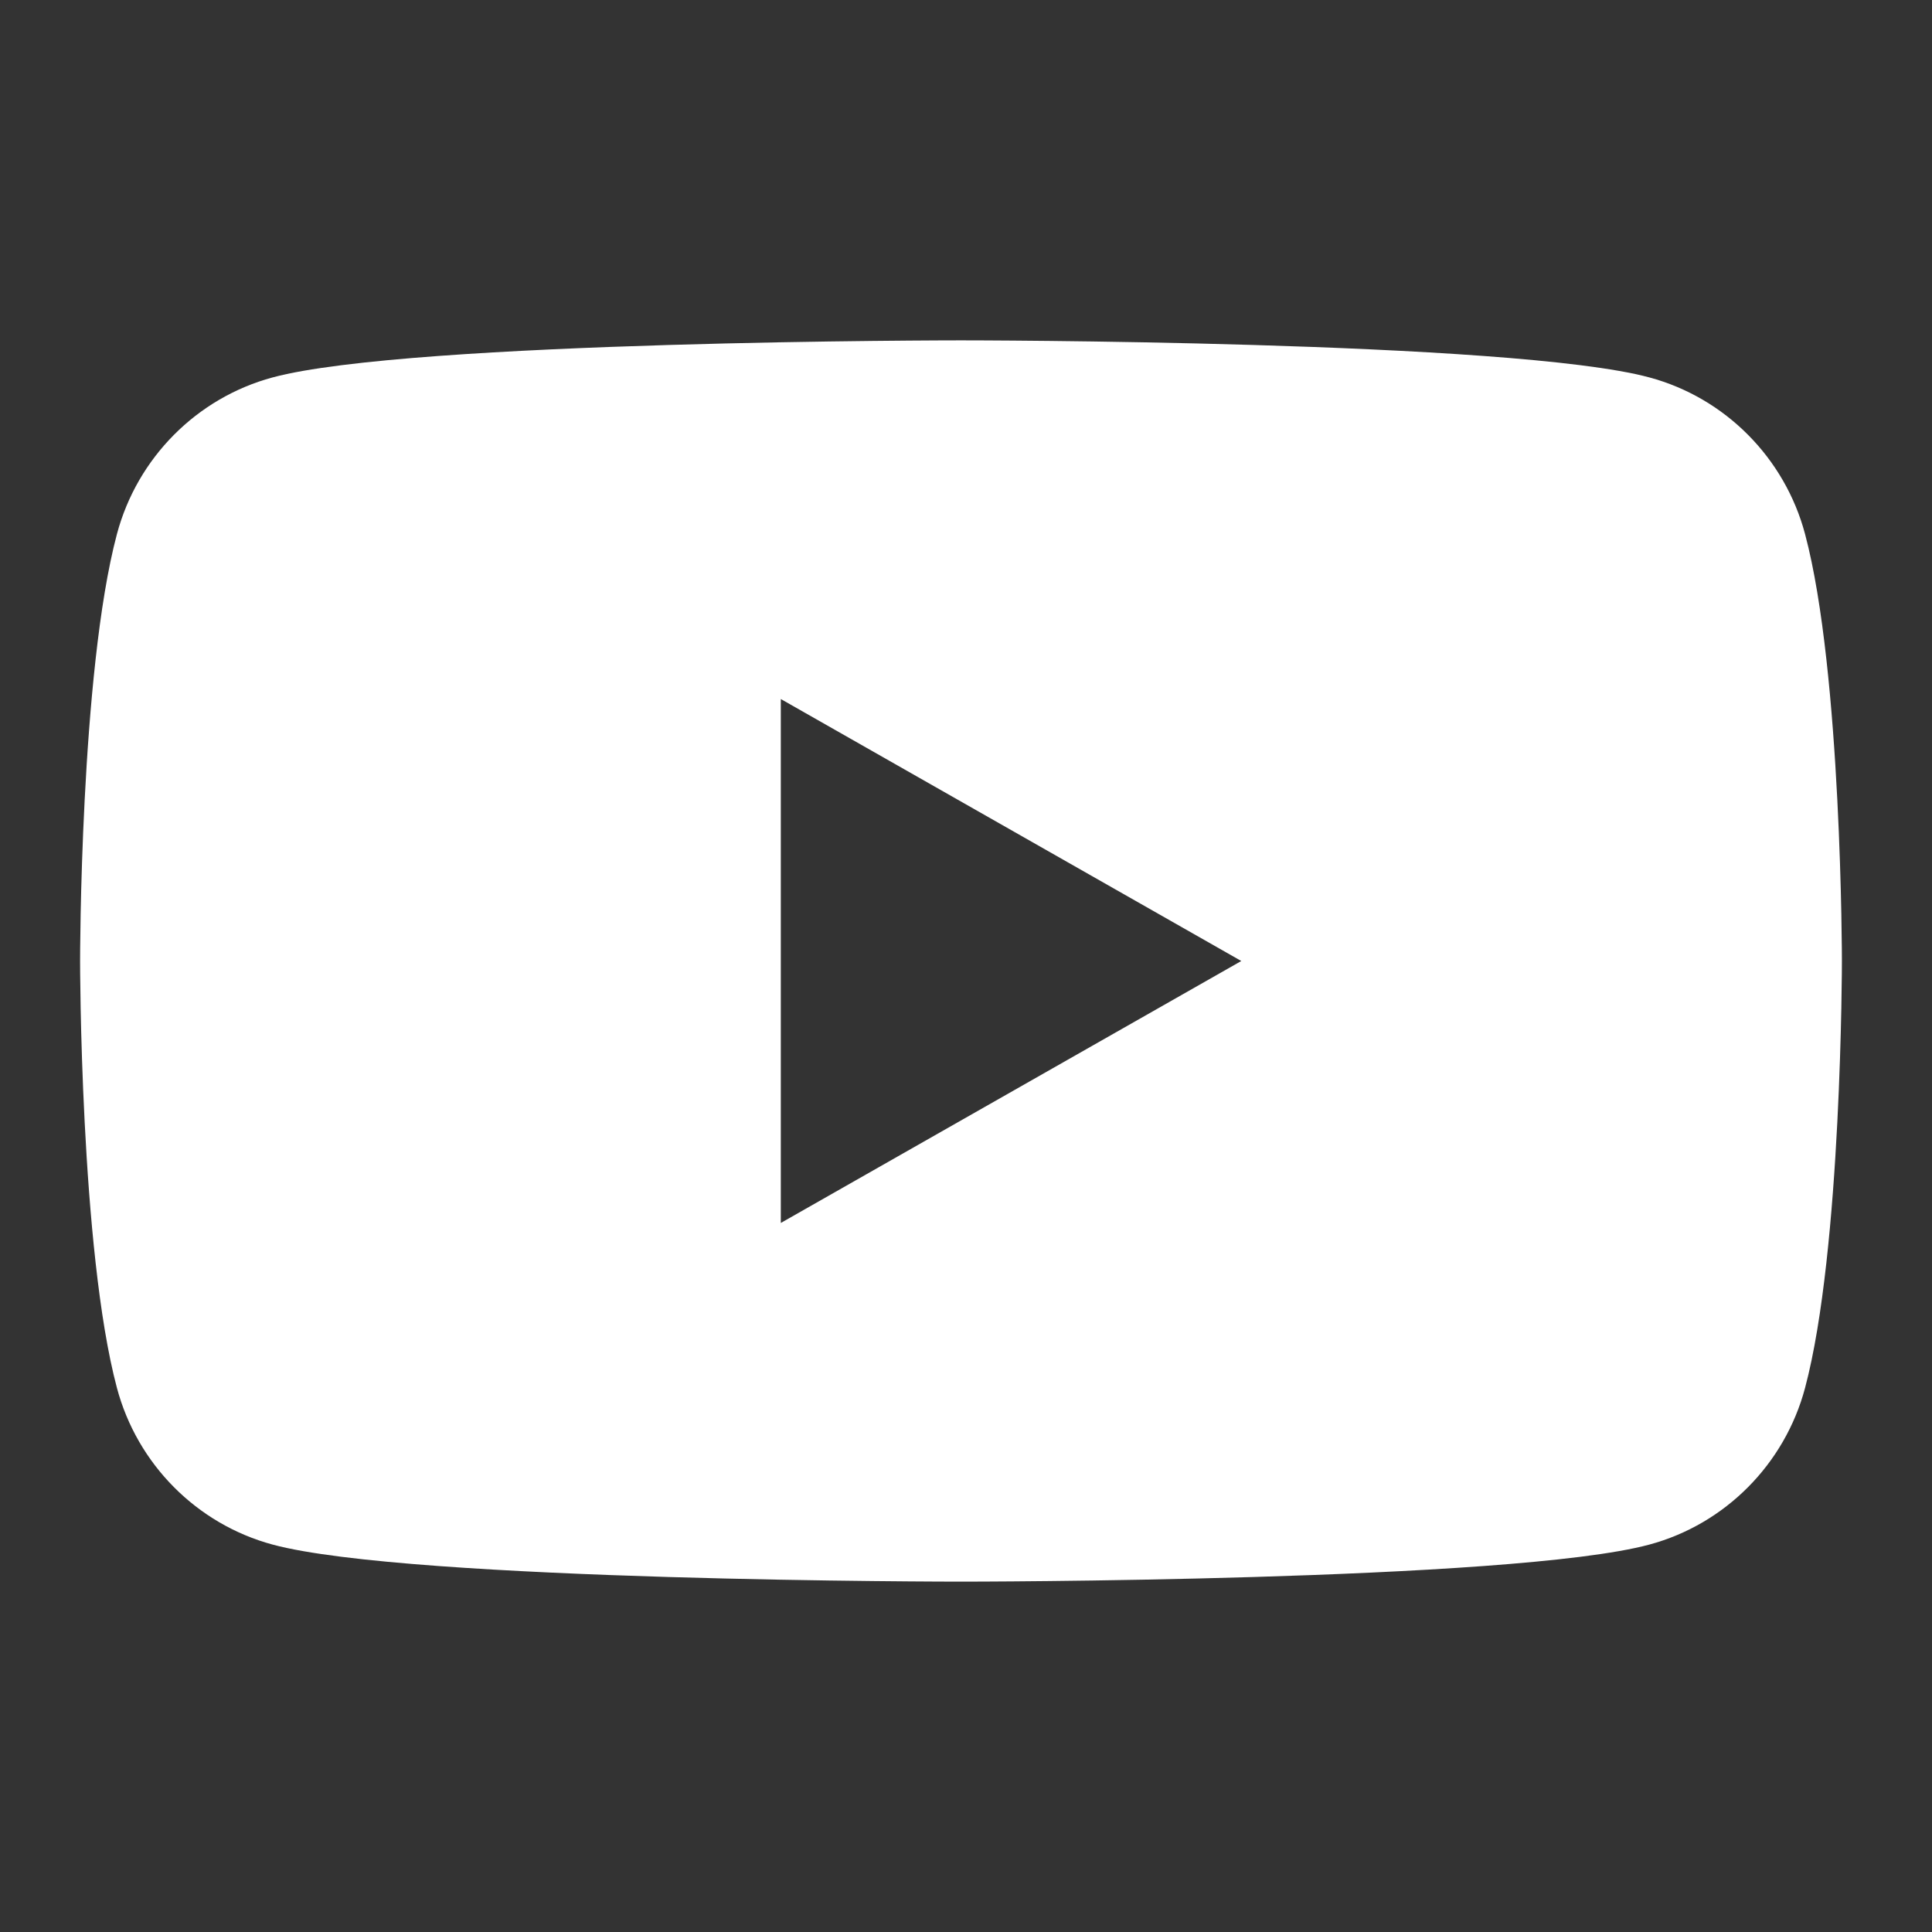
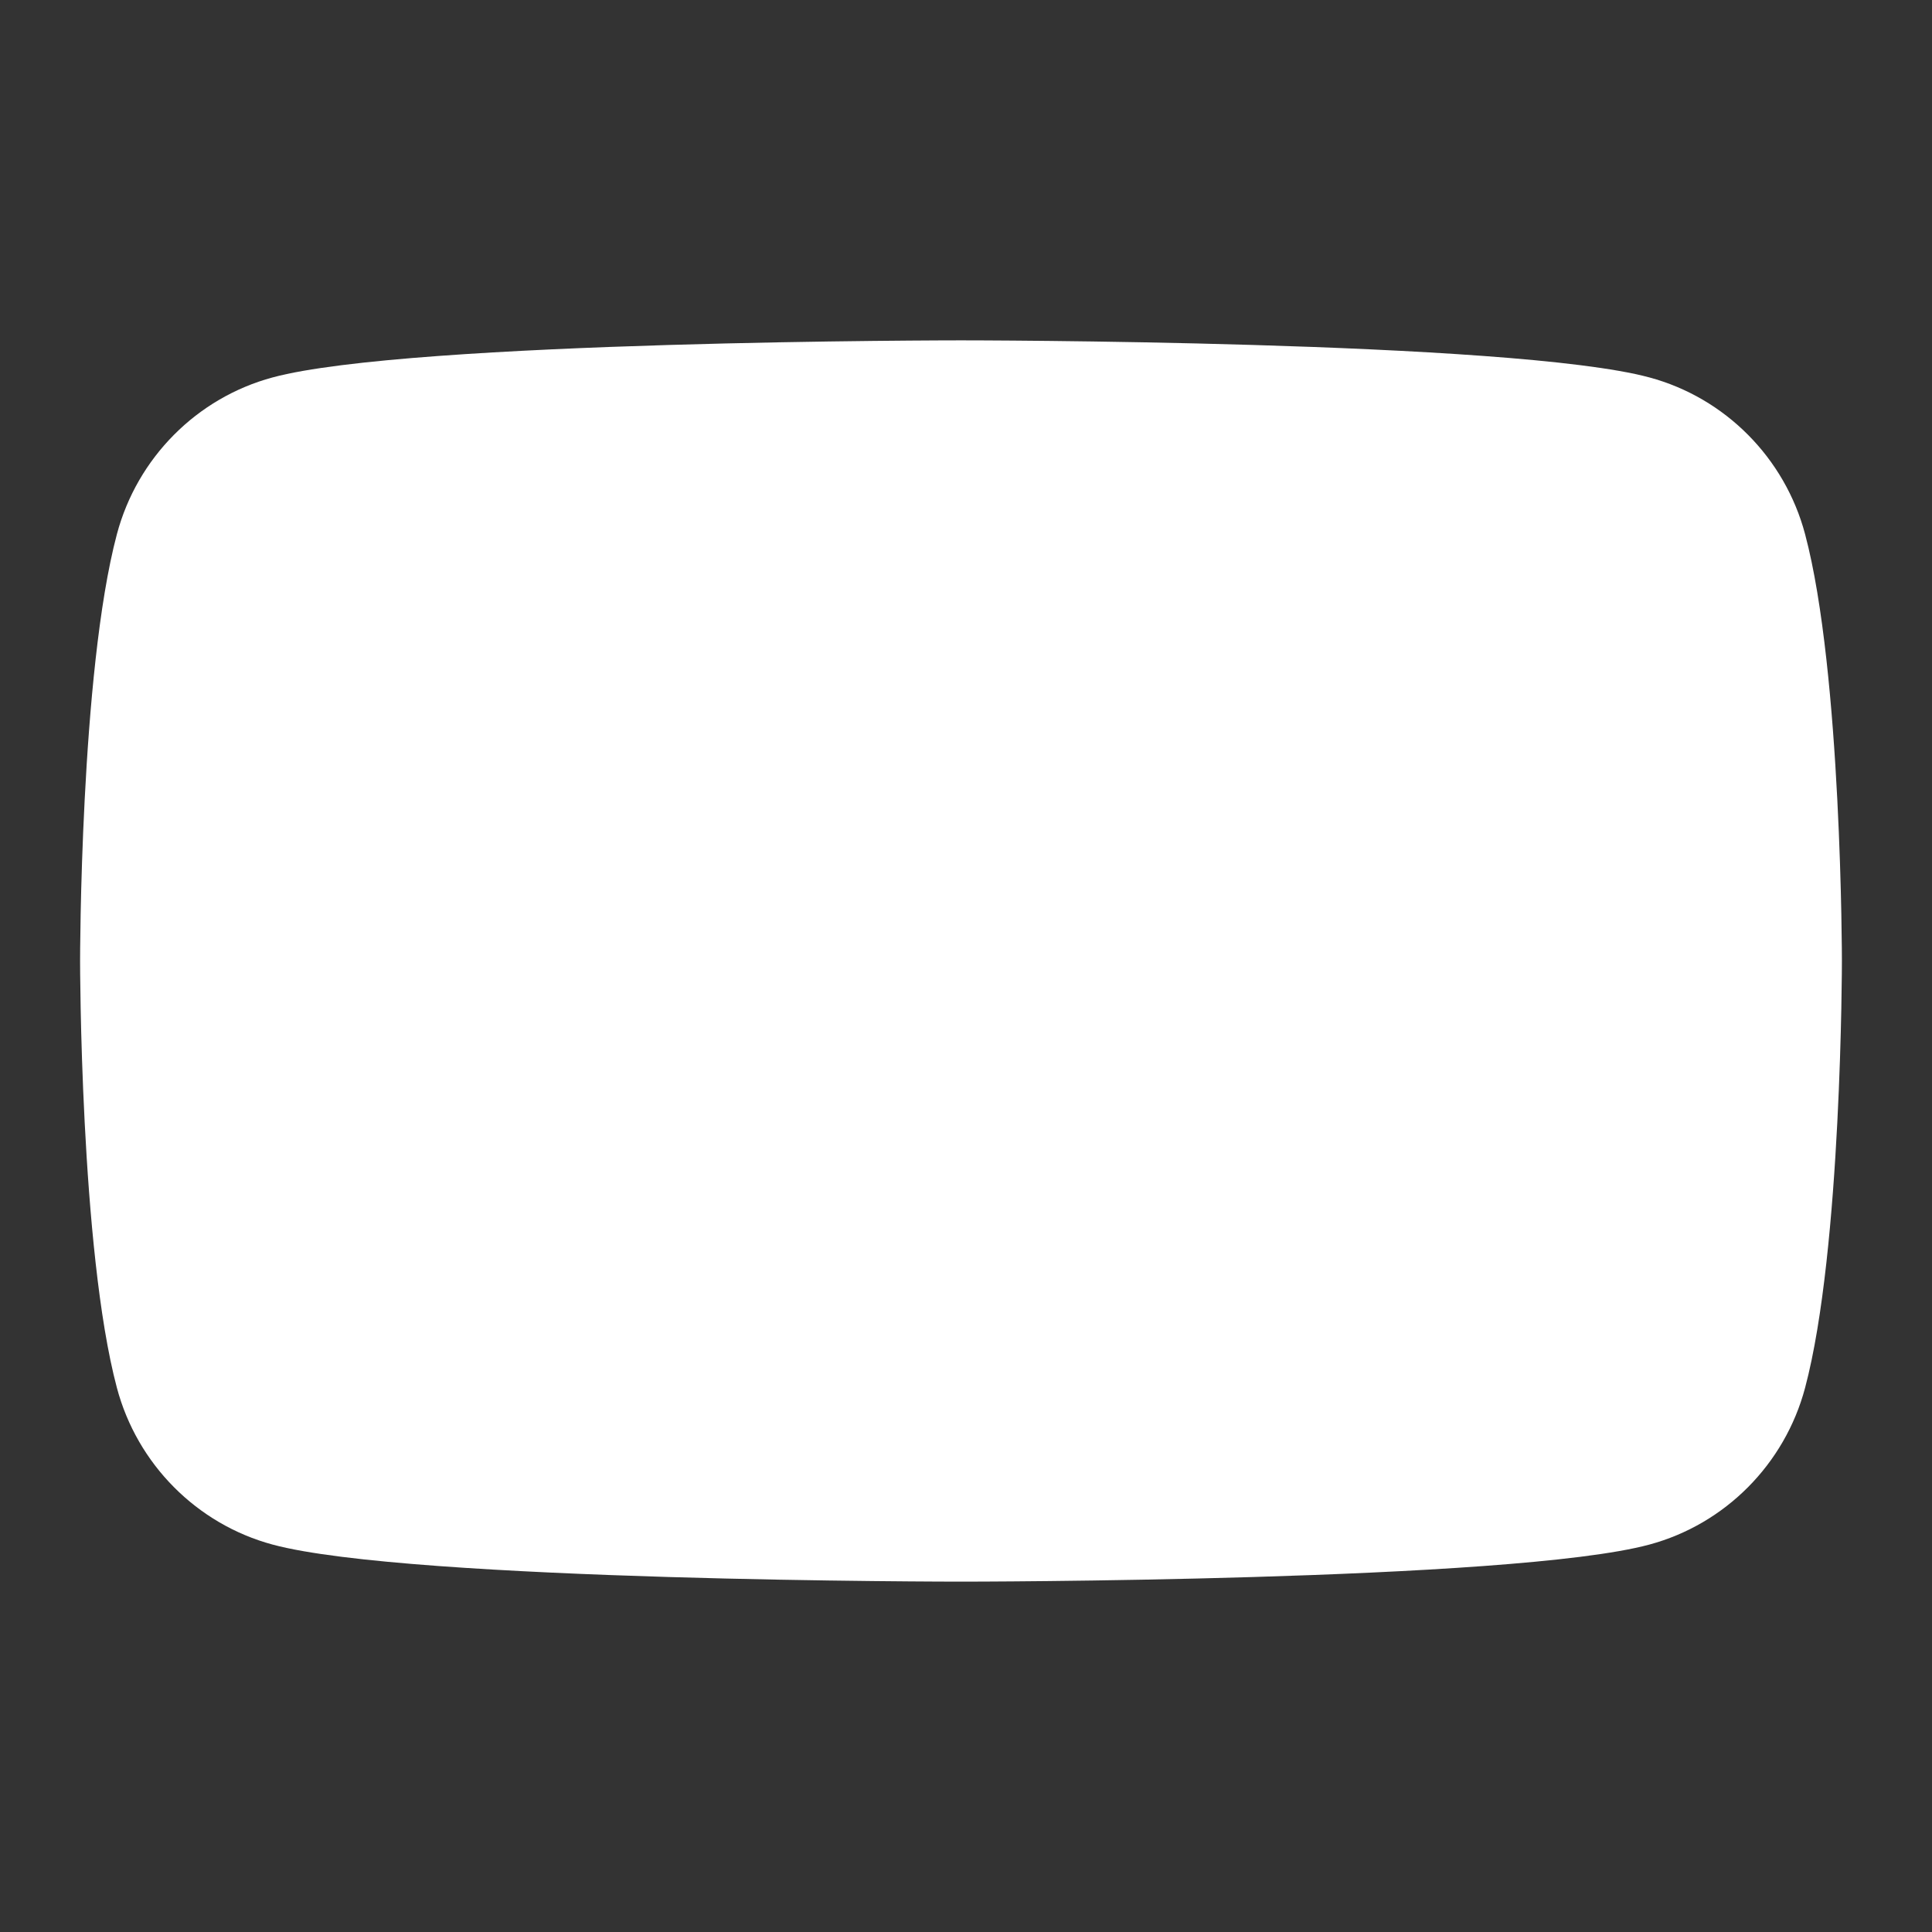
<svg xmlns="http://www.w3.org/2000/svg" xmlns:ns1="http://www.serif.com/" width="100%" height="100%" viewBox="0 0 193 193" version="1.1" xml:space="preserve" style="fill-rule:evenodd;clip-rule:evenodd;stroke-linejoin:round;stroke-miterlimit:2;">
  <rect x="0" y="0" width="193" height="193" fill="#333333" stroke="none" />
  <g id="Layer-1" ns1:id="Layer 1">
-     <path d="M78,122.169l0,-52.338l46,26.17l-46,26.168Zm102.322,-68.806c-2.024,-7.622 -7.988,-13.624 -15.56,-15.661c-13.725,-3.702 -68.762,-3.702 -68.762,-3.702c0,-0 -55.037,-0 -68.762,3.702c-7.572,2.037 -13.536,8.039 -15.56,15.661c-3.678,13.814 -3.678,42.637 -3.678,42.637c0,-0 0,28.822 3.678,42.637c2.024,7.622 7.988,13.624 15.56,15.662c13.725,3.701 68.762,3.701 68.762,3.701c0,-0 55.037,-0 68.762,-3.701c7.572,-2.038 13.536,-8.04 15.56,-15.662c3.678,-13.815 3.678,-42.637 3.678,-42.637c0,-0 0,-28.823 -3.678,-42.637" style="fill:#fff;fill-rule:nonzero;" />
+     <path d="M78,122.169l0,-52.338l-46,26.168Zm102.322,-68.806c-2.024,-7.622 -7.988,-13.624 -15.56,-15.661c-13.725,-3.702 -68.762,-3.702 -68.762,-3.702c0,-0 -55.037,-0 -68.762,3.702c-7.572,2.037 -13.536,8.039 -15.56,15.661c-3.678,13.814 -3.678,42.637 -3.678,42.637c0,-0 0,28.822 3.678,42.637c2.024,7.622 7.988,13.624 15.56,15.662c13.725,3.701 68.762,3.701 68.762,3.701c0,-0 55.037,-0 68.762,-3.701c7.572,-2.038 13.536,-8.04 15.56,-15.662c3.678,-13.815 3.678,-42.637 3.678,-42.637c0,-0 0,-28.823 -3.678,-42.637" style="fill:#fff;fill-rule:nonzero;" />
  </g>
</svg>